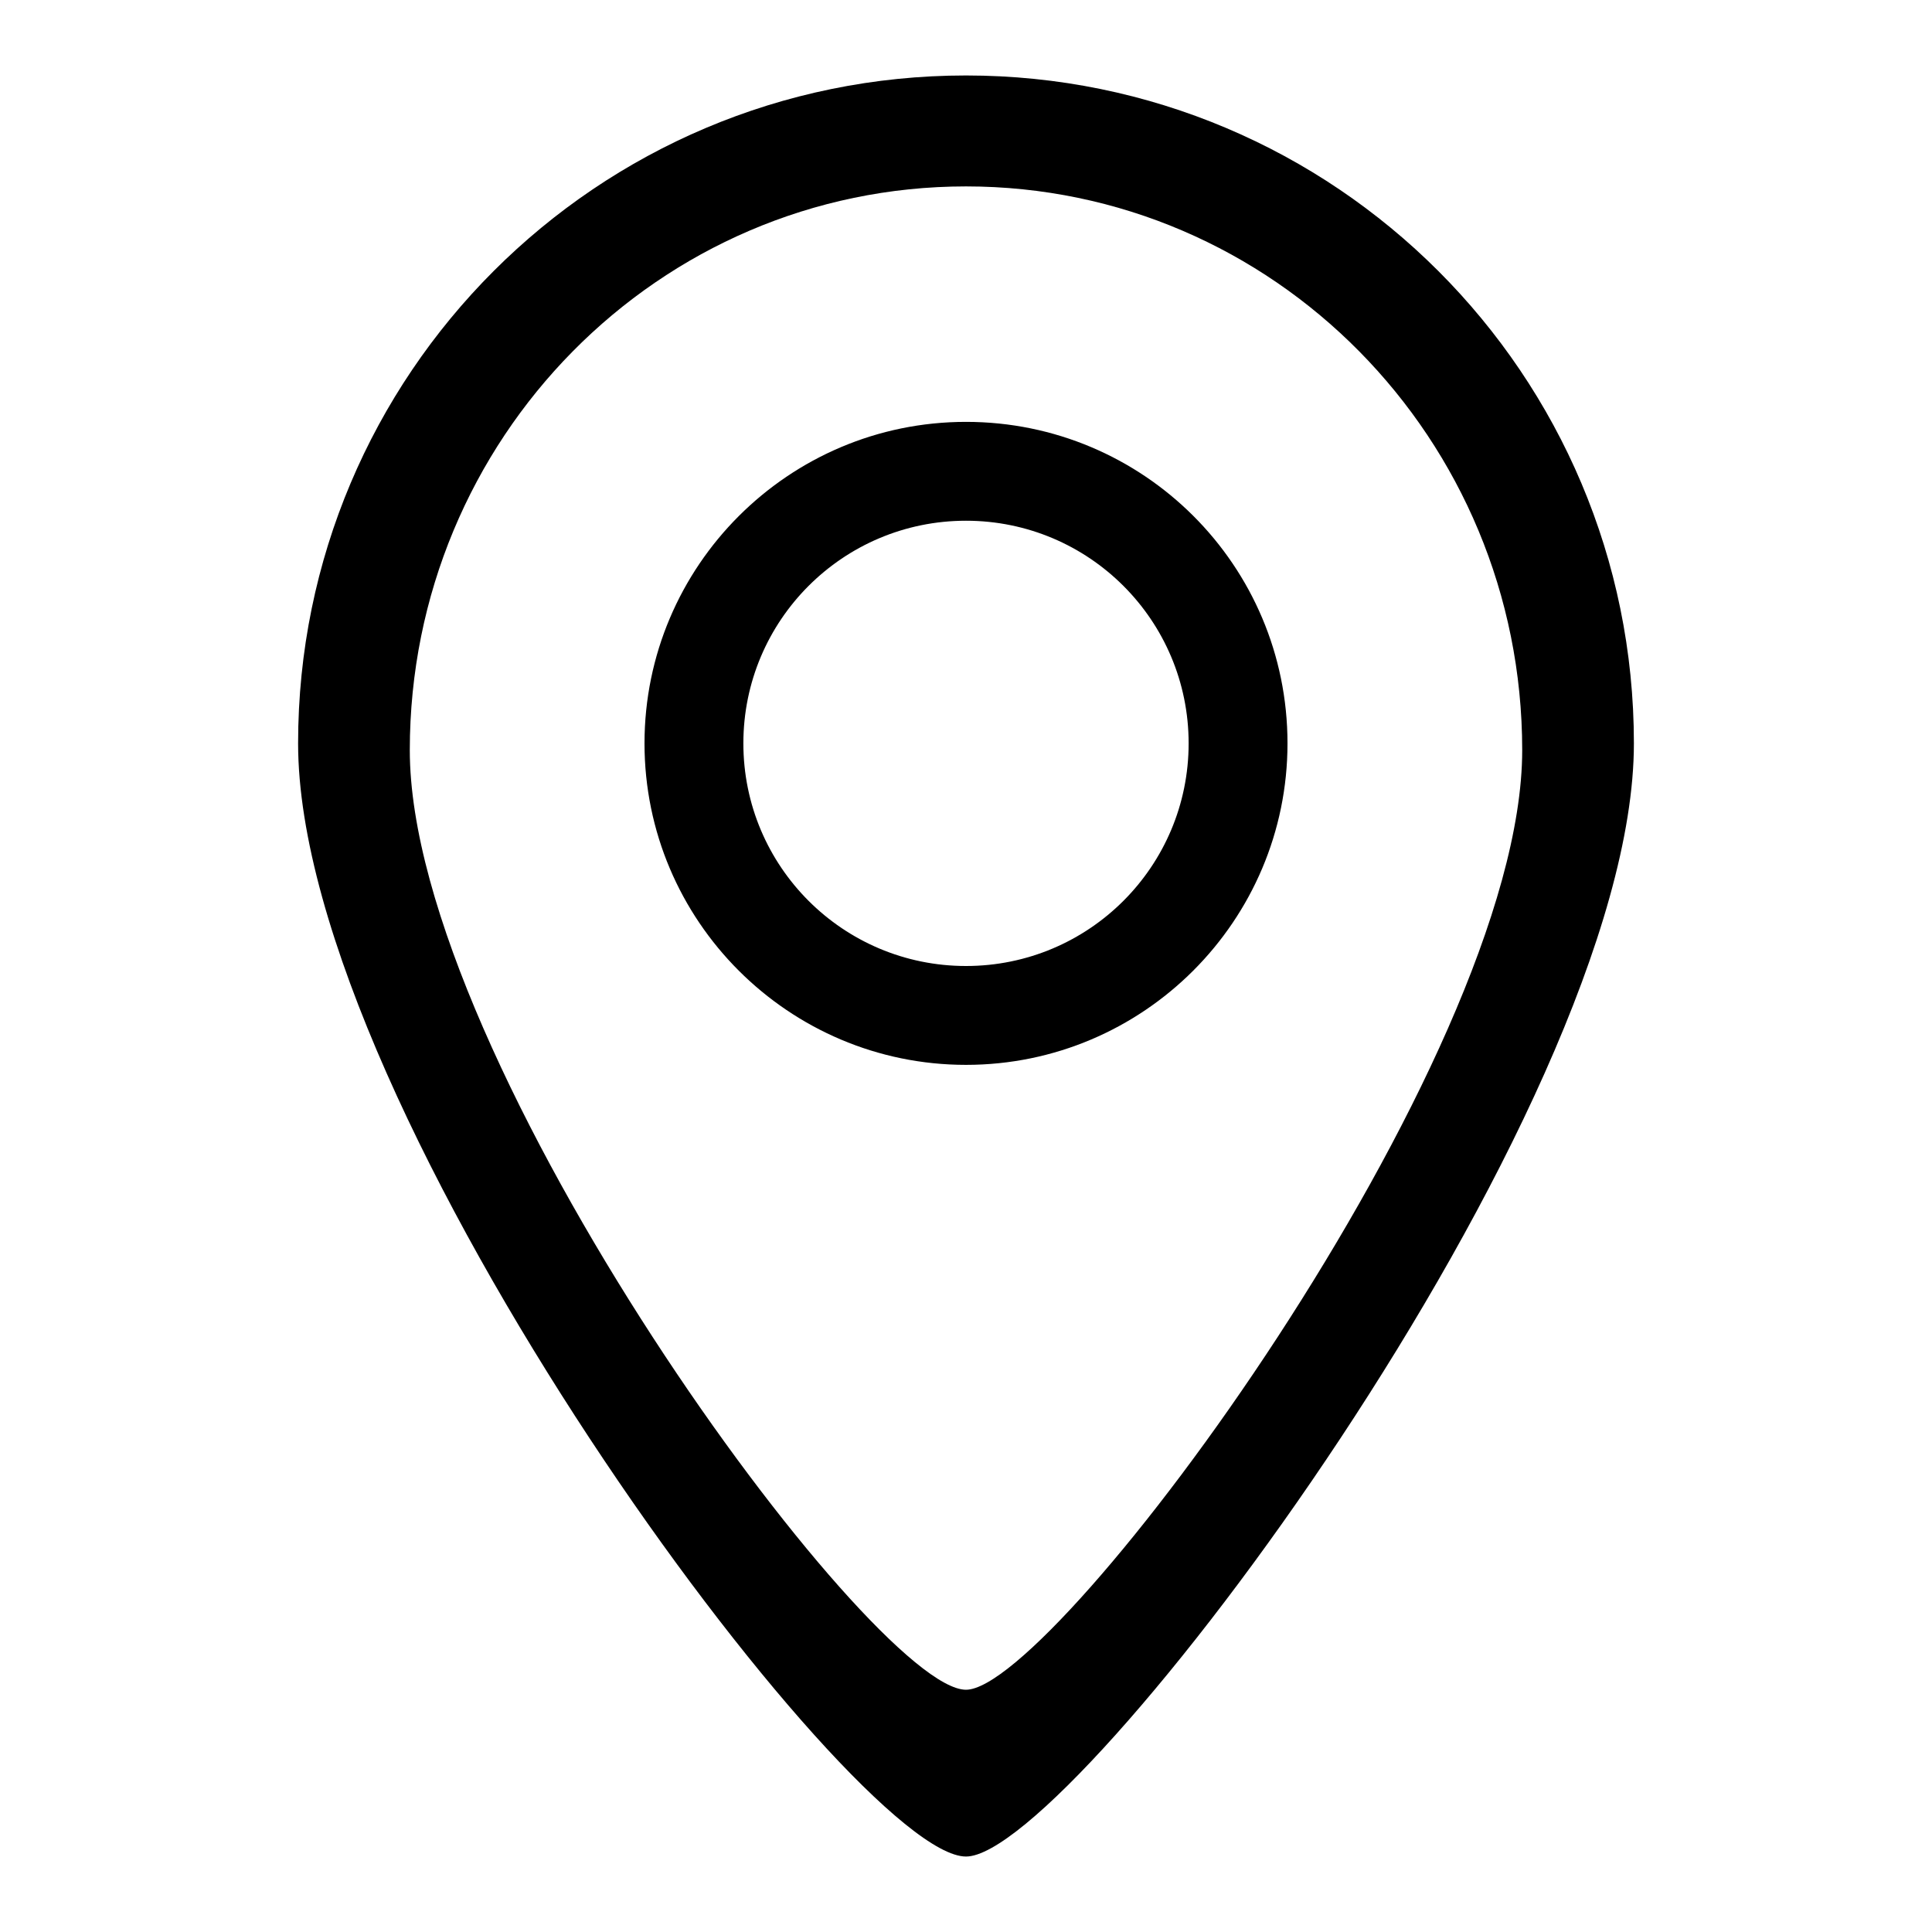
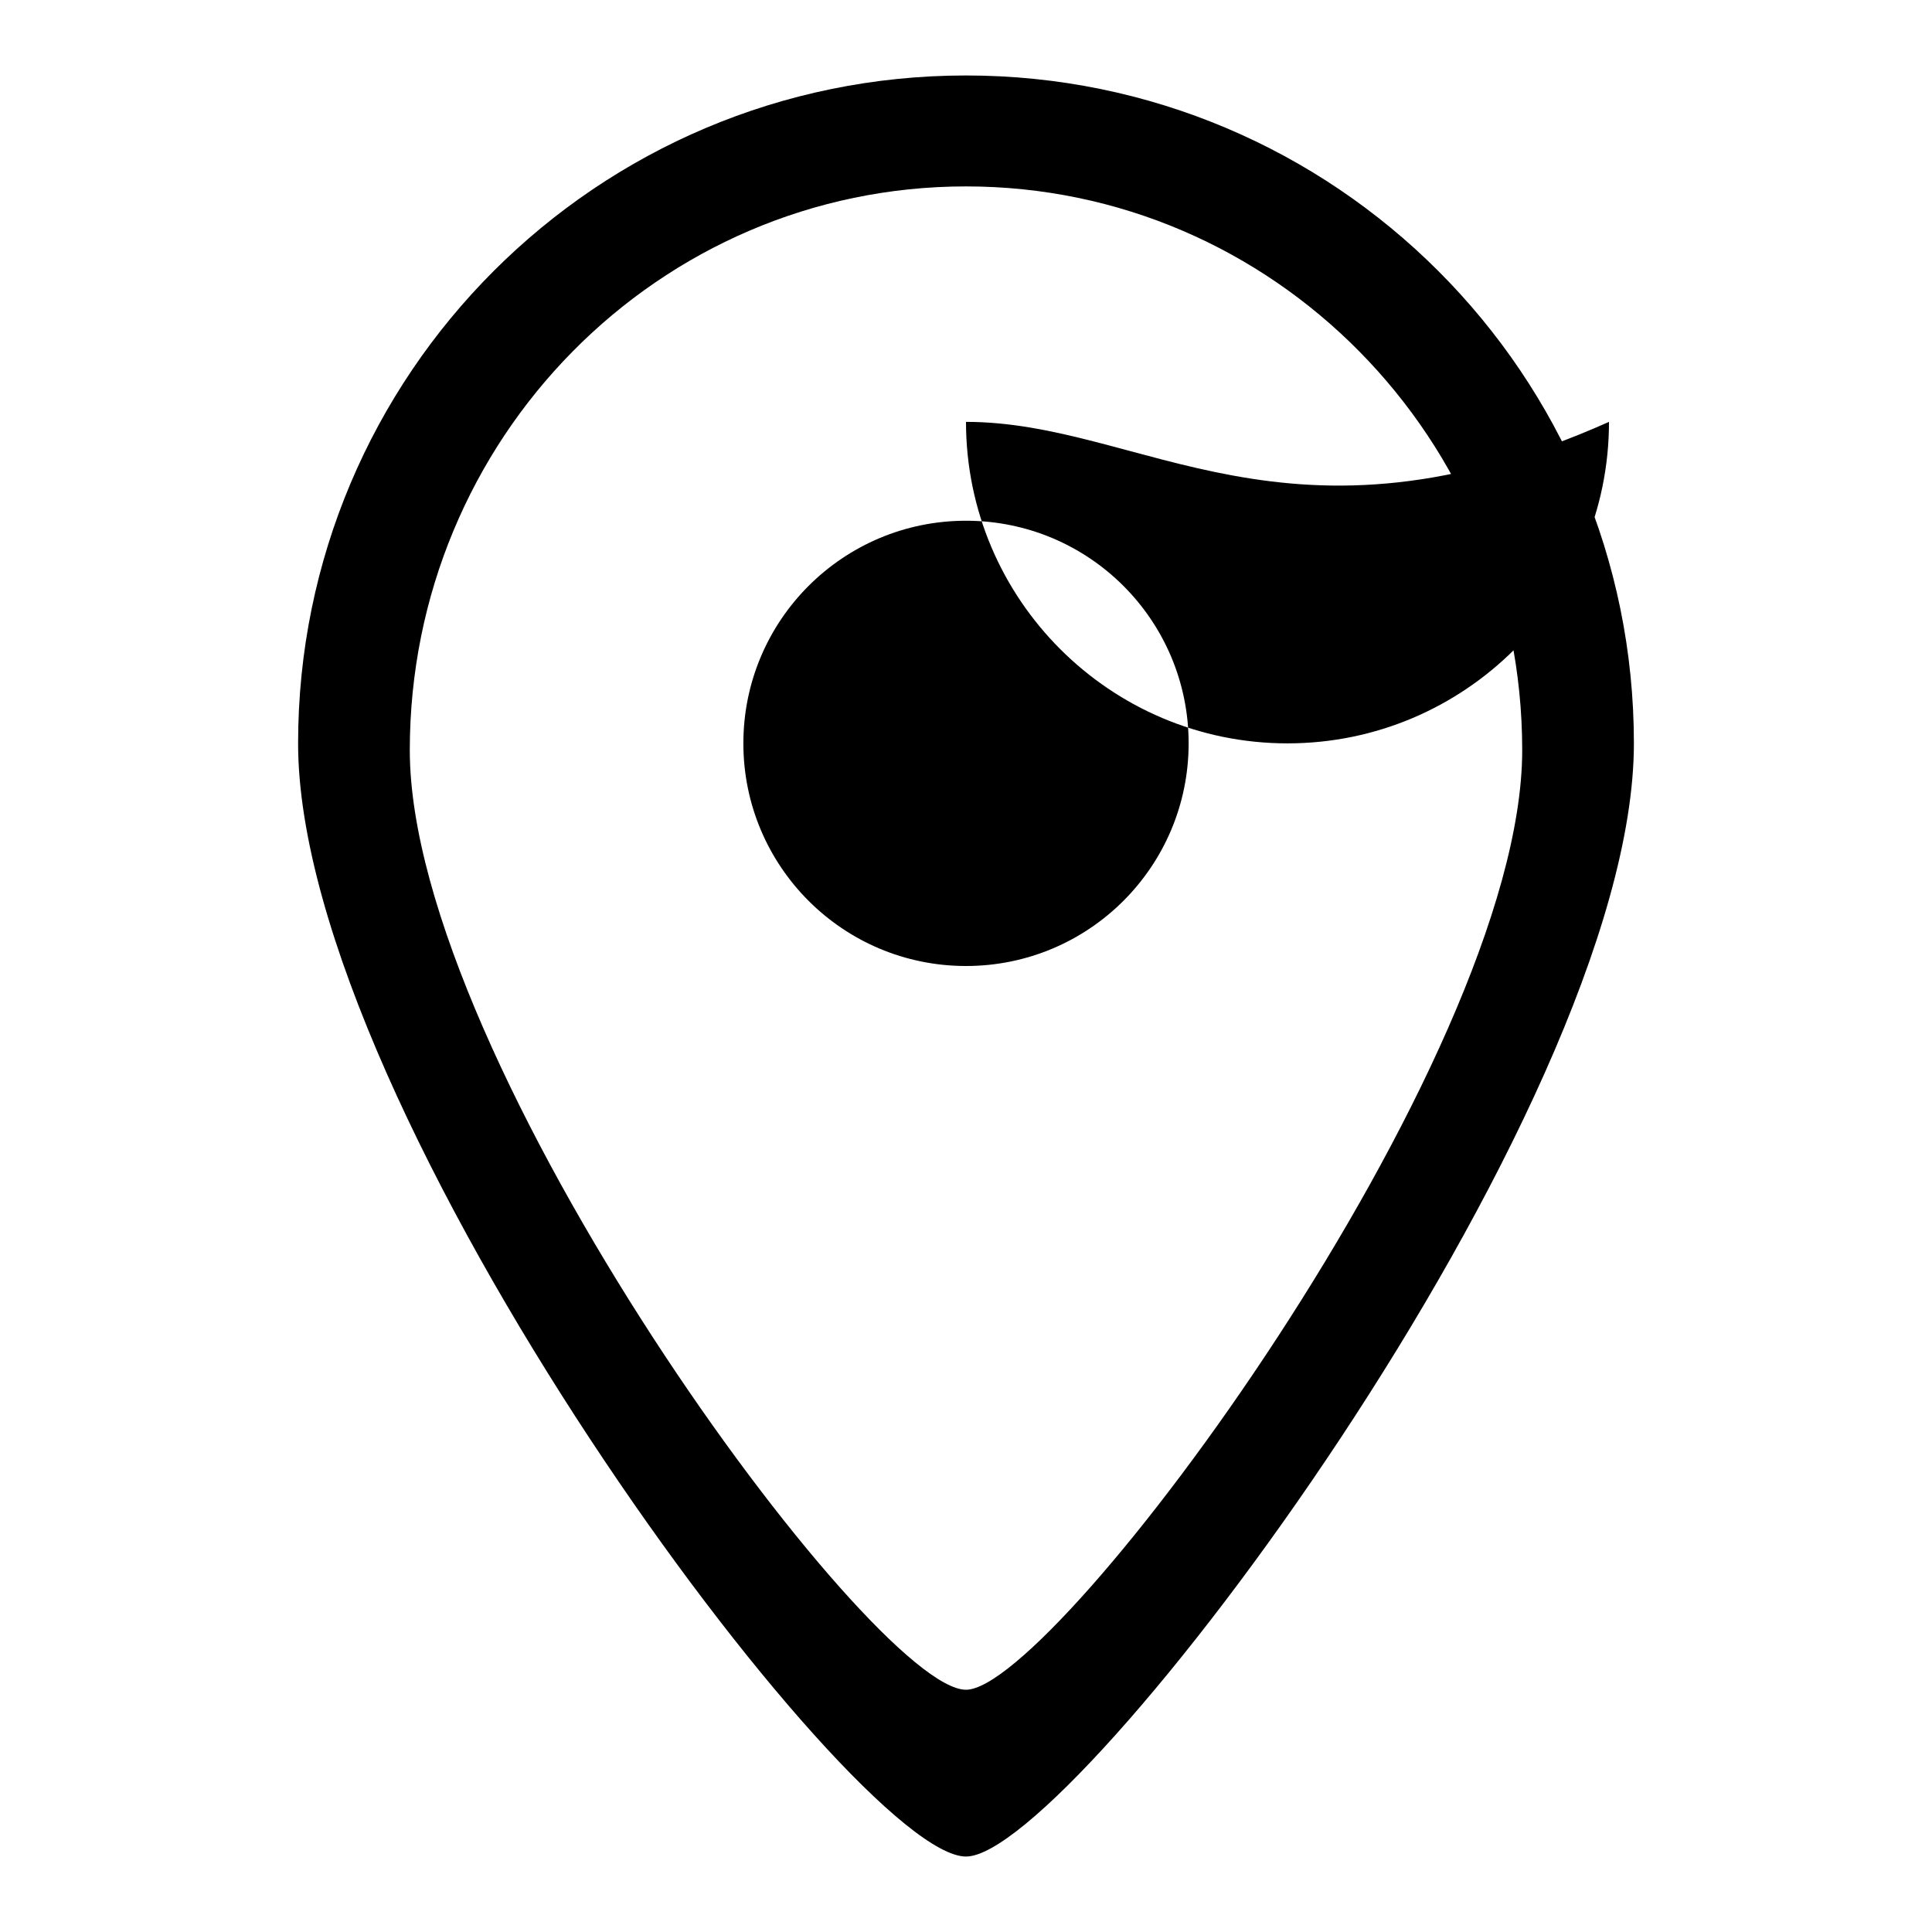
<svg xmlns="http://www.w3.org/2000/svg" version="1.1" x="0px" y="0px" viewBox="0 0 256 256" enable-background="new 0 0 256 256" xml:space="preserve">
  <g>
    <g>
-       <path fill="#000000" d="M128,10c-48.9,0-88.5,39.6-88.5,88.5C39.5,147.4,113,246,128,246c14.3,0,88.5-98.6,88.5-147.5C216.5,49.6,176.9,10,128,10L128,10z M128,223.9c-12.5,0-73.7-83.2-73.7-124.5c0-41.3,33-74.7,73.7-74.7c40.7,0,73.7,33.4,73.7,74.7S139.9,223.9,128,223.9L128,223.9z M128,55.9c-23.5,0-42.6,19.1-42.6,42.6c0,23.5,19.1,42.6,42.6,42.6c23.5,0,42.6-19.1,42.6-42.6C170.6,74.9,151.5,55.9,128,55.9L128,55.9z M128,128c-16.3,0-29.5-13.2-29.5-29.5C98.5,82.2,111.7,69,128,69c16.3,0,29.5,13.2,29.5,29.5C157.5,114.8,144.3,128,128,128L128,128z" />
+       <path fill="#000000" d="M128,10c-48.9,0-88.5,39.6-88.5,88.5C39.5,147.4,113,246,128,246c14.3,0,88.5-98.6,88.5-147.5C216.5,49.6,176.9,10,128,10L128,10z M128,223.9c-12.5,0-73.7-83.2-73.7-124.5c0-41.3,33-74.7,73.7-74.7c40.7,0,73.7,33.4,73.7,74.7S139.9,223.9,128,223.9L128,223.9z M128,55.9c0,23.5,19.1,42.6,42.6,42.6c23.5,0,42.6-19.1,42.6-42.6C170.6,74.9,151.5,55.9,128,55.9L128,55.9z M128,128c-16.3,0-29.5-13.2-29.5-29.5C98.5,82.2,111.7,69,128,69c16.3,0,29.5,13.2,29.5,29.5C157.5,114.8,144.3,128,128,128L128,128z" />
    </g>
  </g>
</svg>